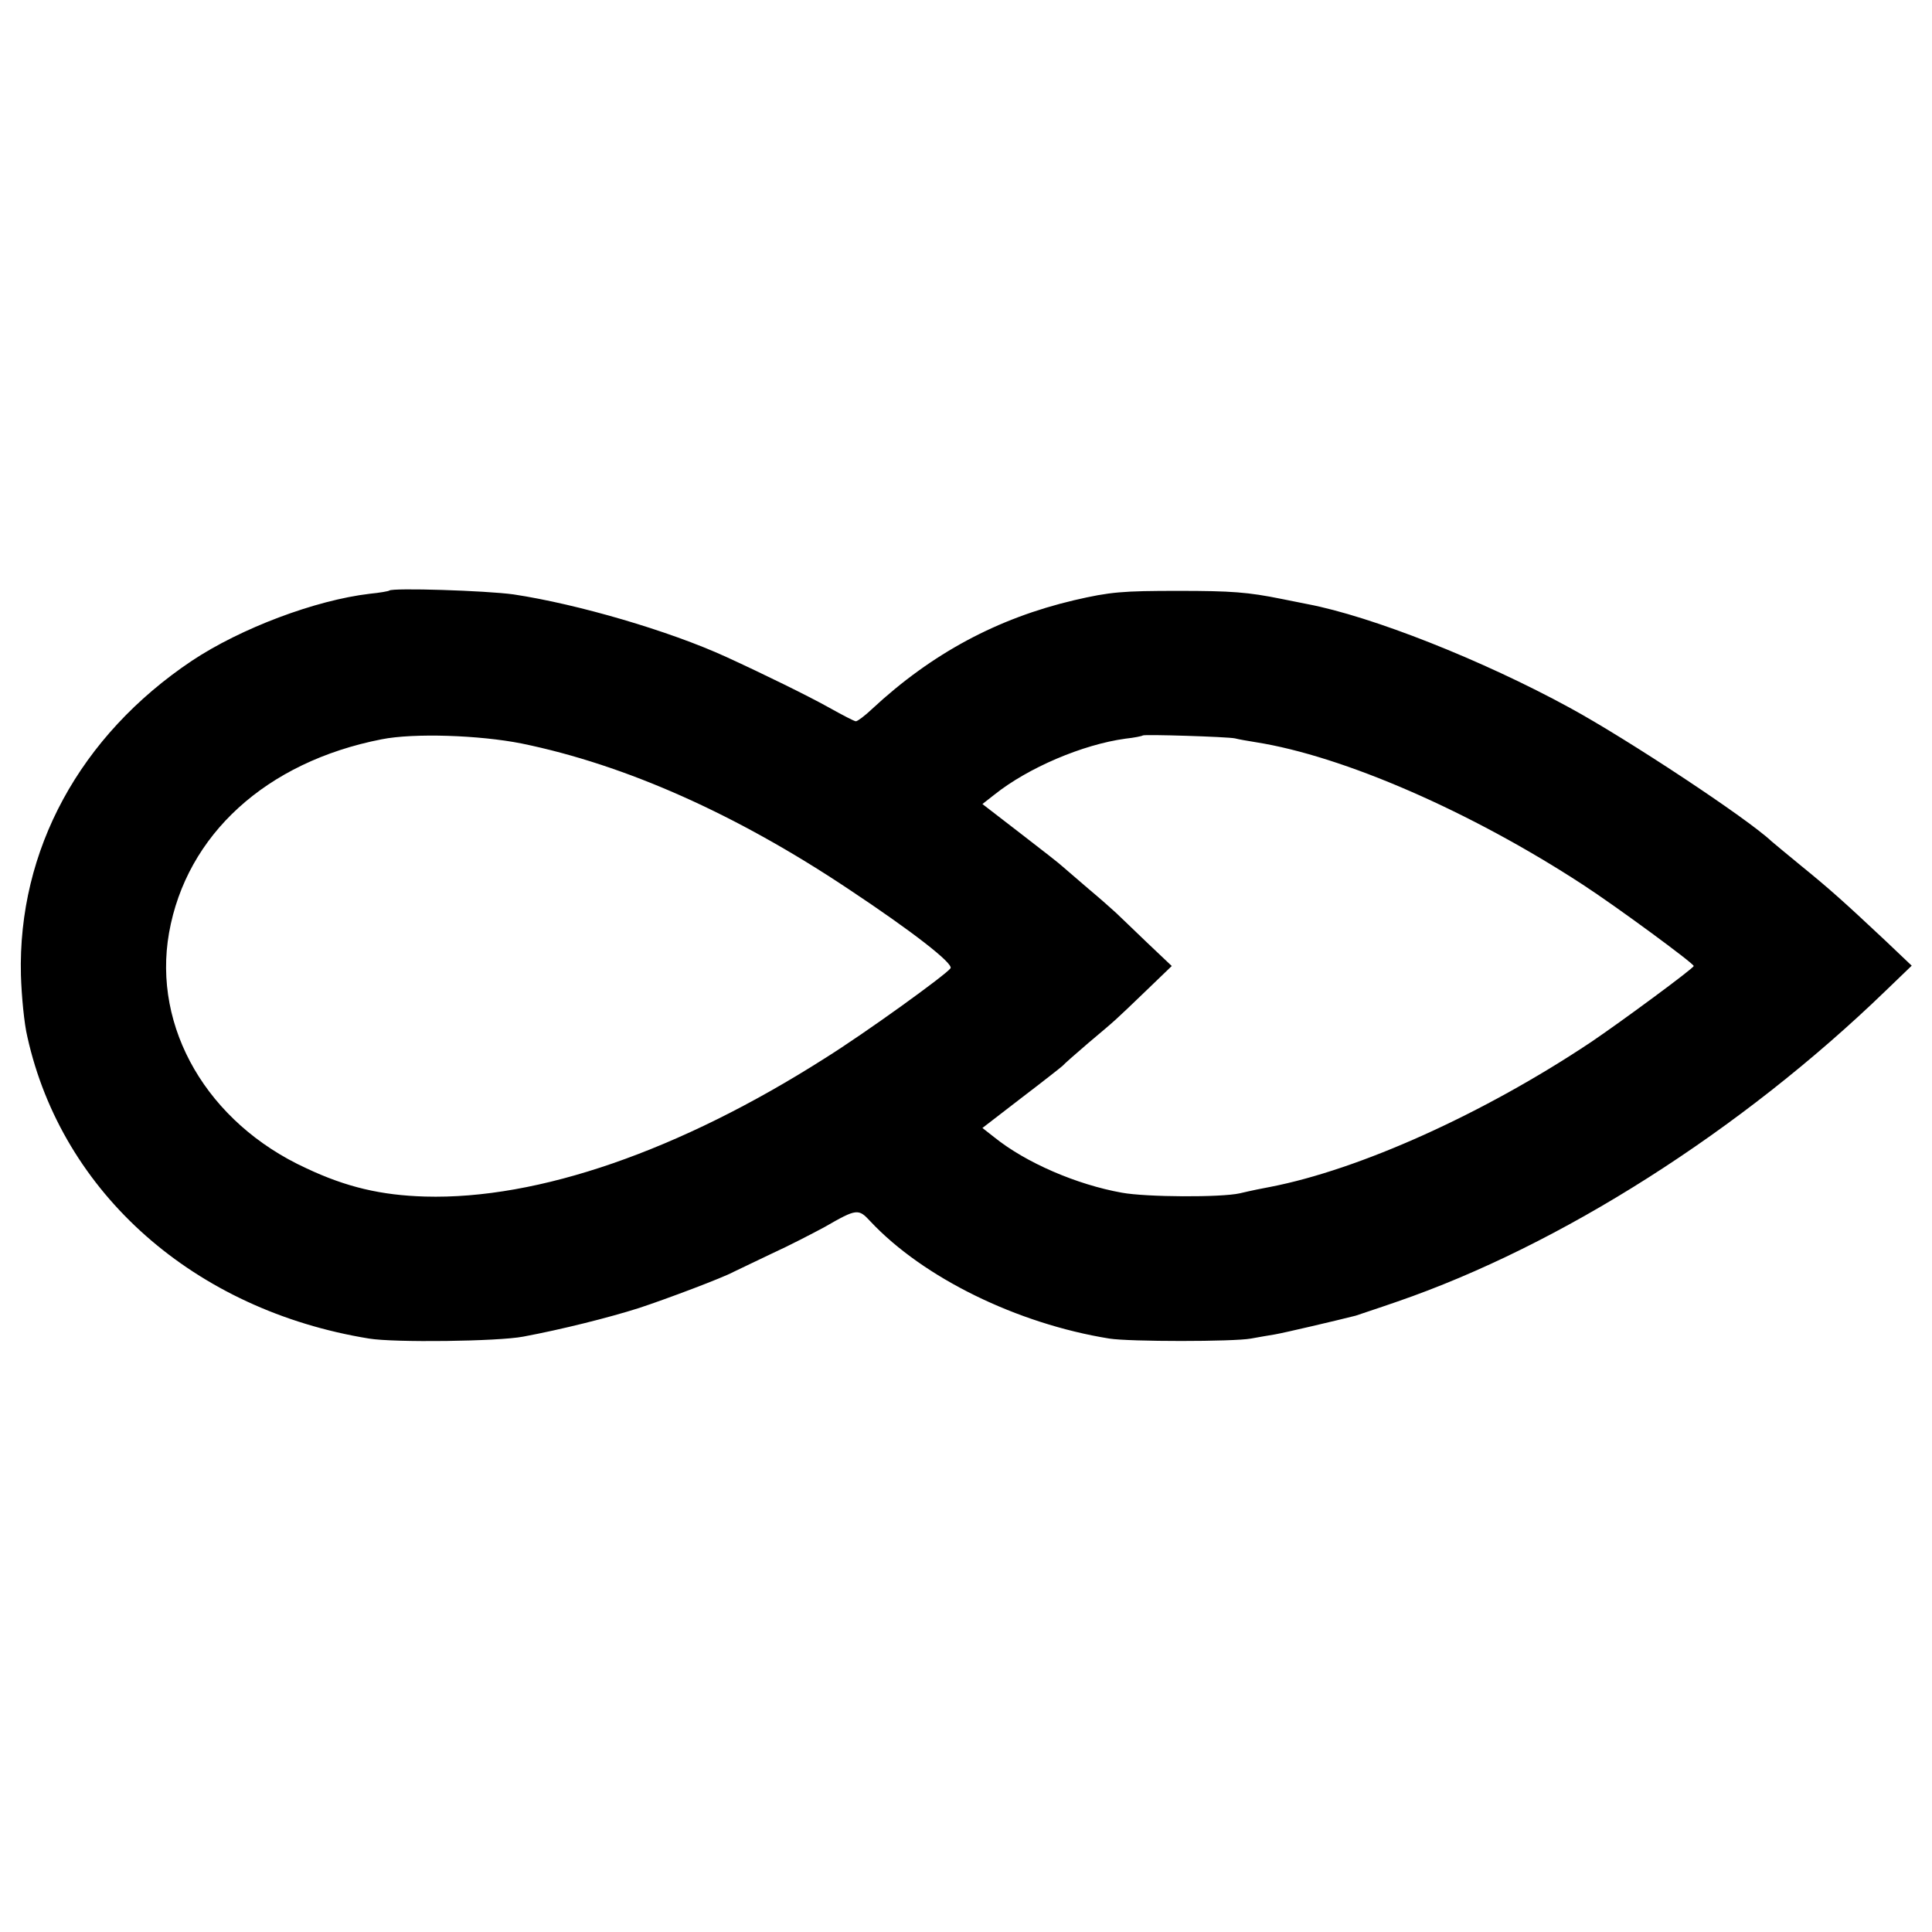
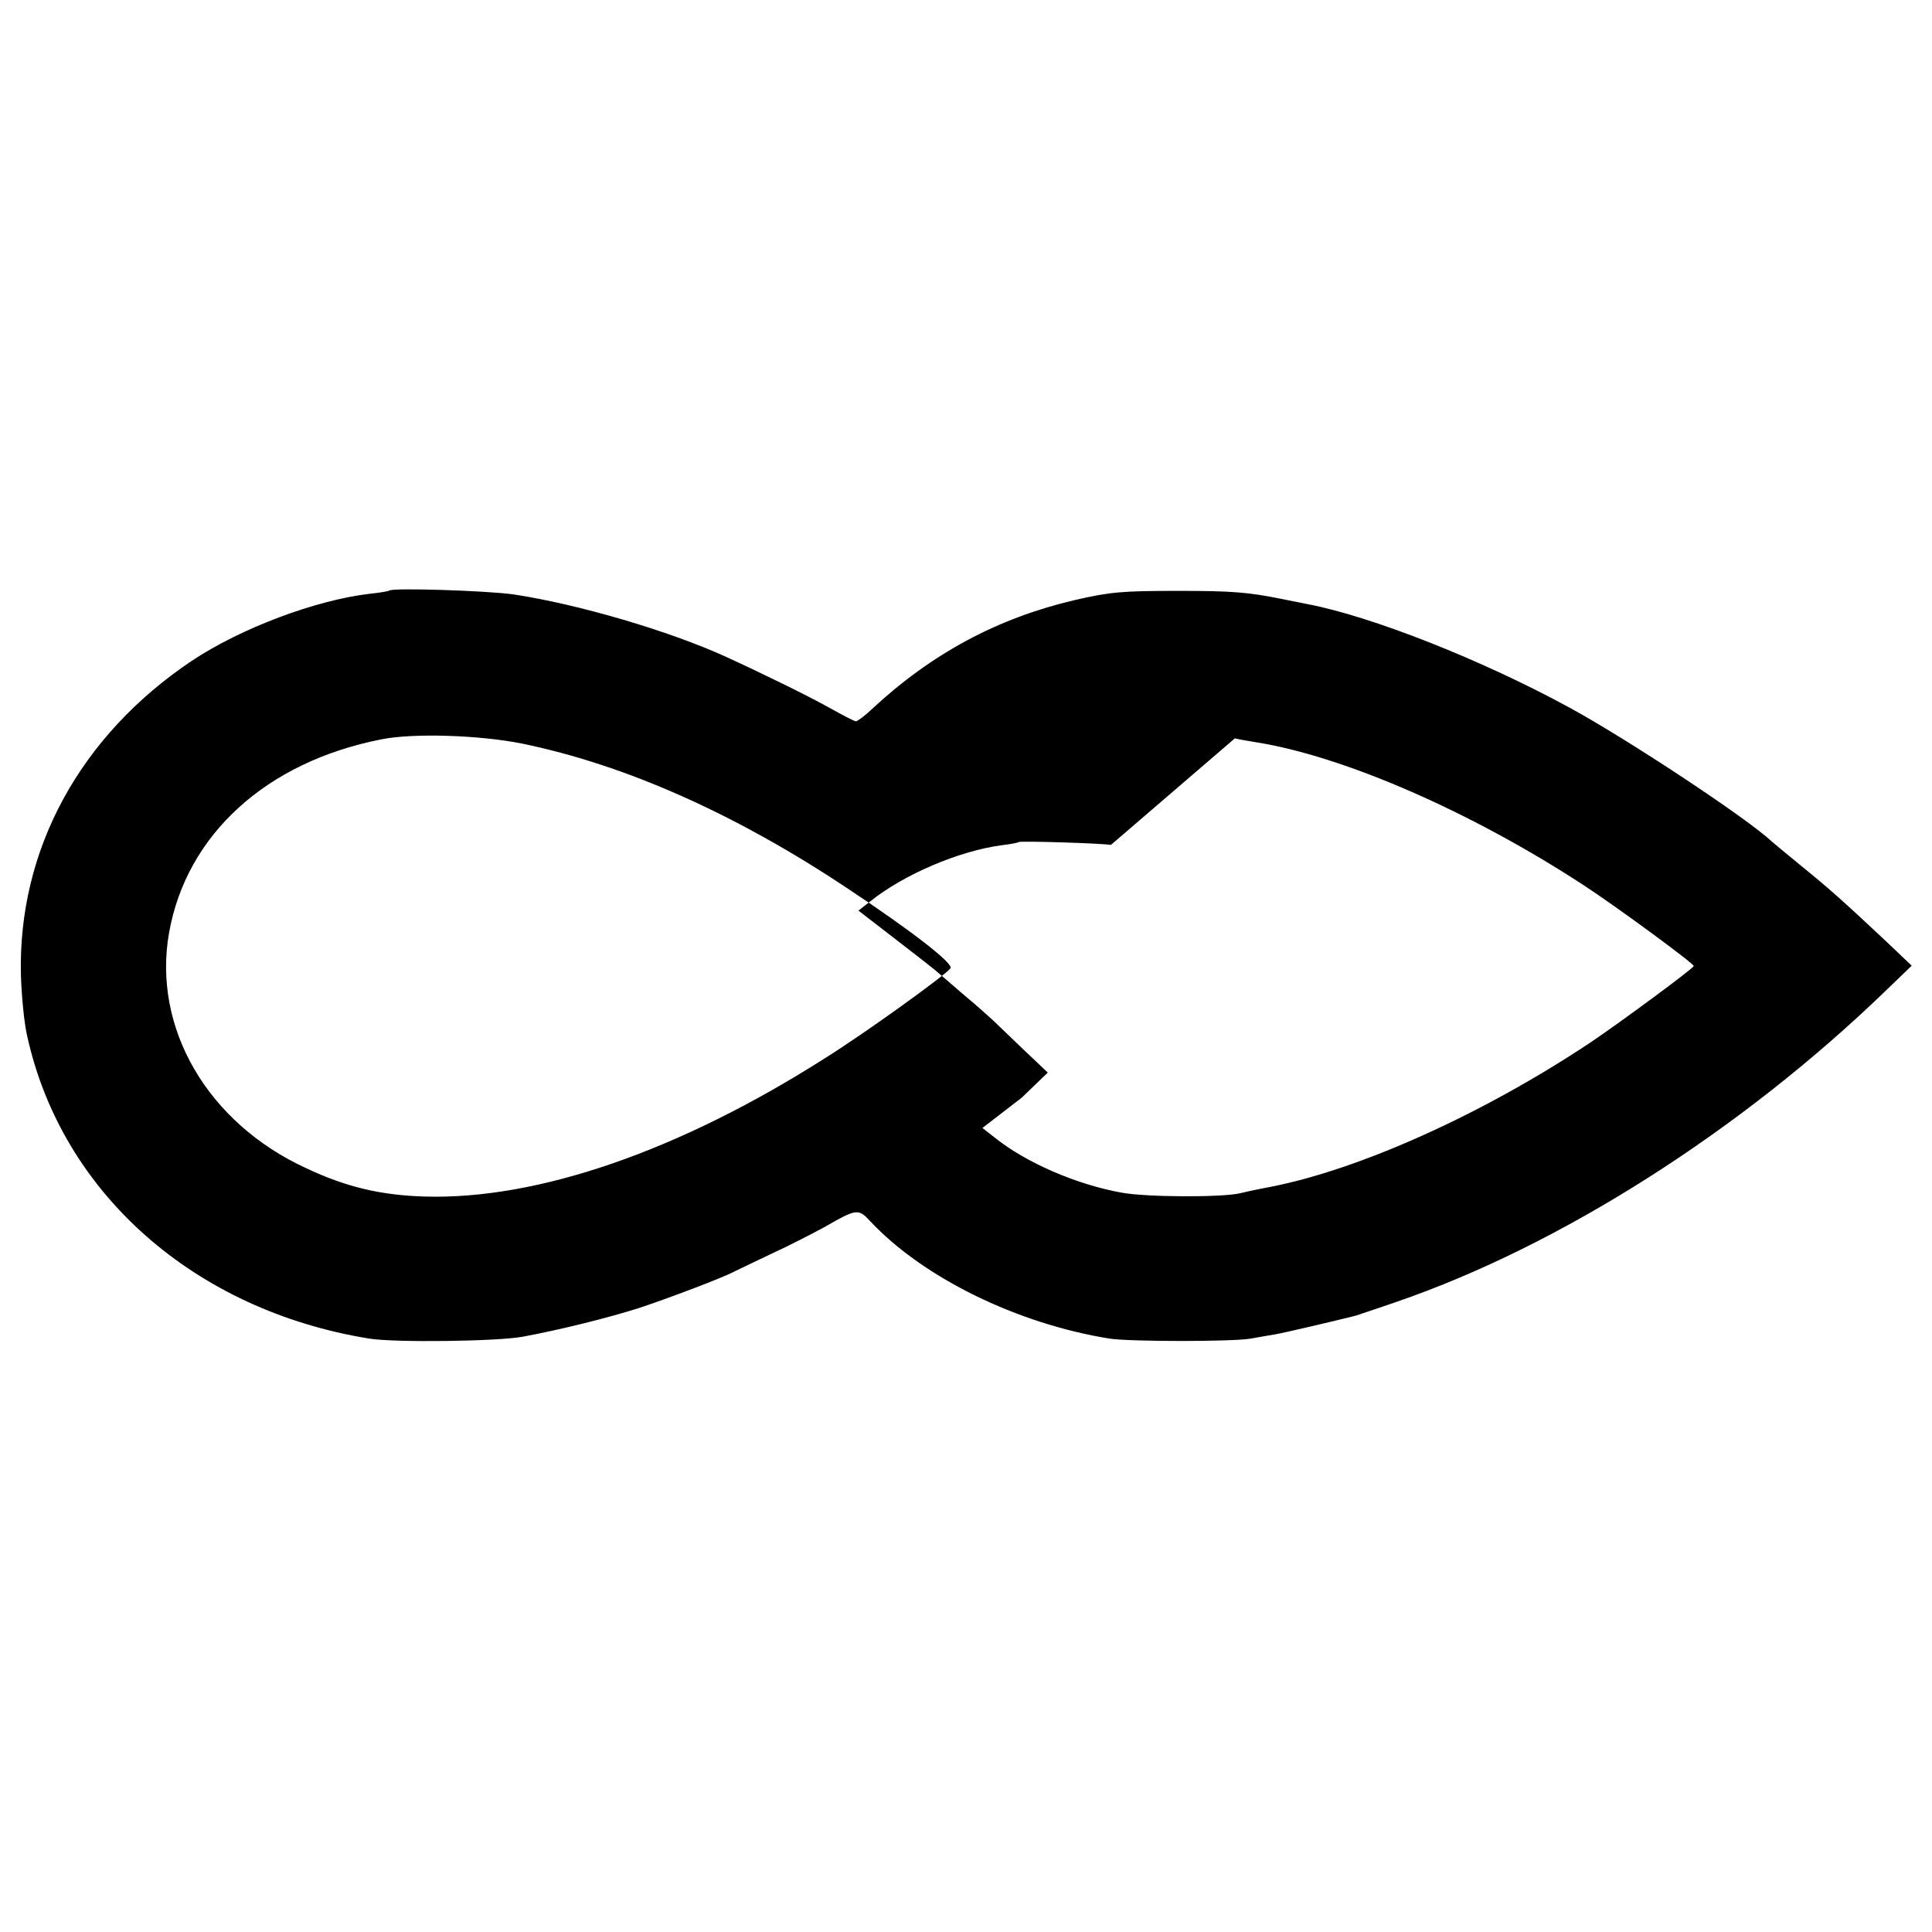
<svg xmlns="http://www.w3.org/2000/svg" version="1.0" width="600pt" height="600pt" viewBox="0 0 600 600" preserveAspectRatio="xMidYMid meet">
  <g transform="translate(0,600) scale(0.1,-0.1)" fill="#000000" stroke="none">
-     <path d="M1209 4166 c-2 -2 -30 -7 -61 -10 -169 -20 -400 -107 -552 -208 -348 -233 -541 -588 -531 -977 2 -64 10 -150 20 -191 108 -486 519 -849 1061 -937 78 -13 401 -9 479 6 118 22 266 59 360 89 88 29 260 94 293 112 9 4 62 30 117 56 55 25 130 64 167 84 99 57 104 57 141 17 164 -175 456 -318 742 -364 62 -10 386 -10 440 0 22 4 56 10 75 13 29 5 191 43 250 58 8 3 67 22 130 44 505 174 1066 530 1516 965 l81 78 -81 77 c-130 122 -176 163 -261 232 -44 36 -86 71 -93 77 -75 71 -447 317 -627 415 -271 148 -615 284 -815 322 -14 3 -50 10 -80 16 -104 21 -155 25 -320 25 -174 0 -212 -3 -324 -29 -238 -56 -442 -165 -628 -338 -22 -21 -45 -38 -50 -38 -5 0 -43 20 -86 44 -63 35 -197 101 -317 156 -177 81 -461 164 -660 194 -86 12 -376 21 -386 12z m411 -475 c322 -66 666 -219 1015 -452 199 -132 326 -231 317 -246 -14 -20 -263 -200 -391 -280 -451 -287 -890 -439 -1241 -429 -136 4 -244 29 -369 88 -307 141 -478 436 -426 731 54 305 302 531 660 601 100 20 304 13 435 -13z m2215 16 c11 -3 40 -8 65 -12 272 -43 667 -215 1015 -442 106 -69 345 -245 345 -253 0 -7 -228 -175 -320 -237 -333 -222 -717 -395 -995 -449 -22 -4 -57 -11 -95 -20 -58 -13 -290 -12 -366 2 -140 25 -298 93 -396 172 l-37 29 122 94 c67 51 124 96 127 99 3 4 39 36 80 71 89 75 77 64 178 161 l81 78 -76 72 c-42 40 -85 82 -97 93 -12 11 -50 45 -86 75 -35 30 -71 61 -79 68 -8 8 -67 54 -132 104 l-118 91 37 29 c105 84 275 156 407 174 28 3 52 8 54 10 5 4 261 -4 286 -9z" />
+     <path d="M1209 4166 c-2 -2 -30 -7 -61 -10 -169 -20 -400 -107 -552 -208 -348 -233 -541 -588 -531 -977 2 -64 10 -150 20 -191 108 -486 519 -849 1061 -937 78 -13 401 -9 479 6 118 22 266 59 360 89 88 29 260 94 293 112 9 4 62 30 117 56 55 25 130 64 167 84 99 57 104 57 141 17 164 -175 456 -318 742 -364 62 -10 386 -10 440 0 22 4 56 10 75 13 29 5 191 43 250 58 8 3 67 22 130 44 505 174 1066 530 1516 965 l81 78 -81 77 c-130 122 -176 163 -261 232 -44 36 -86 71 -93 77 -75 71 -447 317 -627 415 -271 148 -615 284 -815 322 -14 3 -50 10 -80 16 -104 21 -155 25 -320 25 -174 0 -212 -3 -324 -29 -238 -56 -442 -165 -628 -338 -22 -21 -45 -38 -50 -38 -5 0 -43 20 -86 44 -63 35 -197 101 -317 156 -177 81 -461 164 -660 194 -86 12 -376 21 -386 12z m411 -475 c322 -66 666 -219 1015 -452 199 -132 326 -231 317 -246 -14 -20 -263 -200 -391 -280 -451 -287 -890 -439 -1241 -429 -136 4 -244 29 -369 88 -307 141 -478 436 -426 731 54 305 302 531 660 601 100 20 304 13 435 -13z m2215 16 c11 -3 40 -8 65 -12 272 -43 667 -215 1015 -442 106 -69 345 -245 345 -253 0 -7 -228 -175 -320 -237 -333 -222 -717 -395 -995 -449 -22 -4 -57 -11 -95 -20 -58 -13 -290 -12 -366 2 -140 25 -298 93 -396 172 l-37 29 122 94 l81 78 -76 72 c-42 40 -85 82 -97 93 -12 11 -50 45 -86 75 -35 30 -71 61 -79 68 -8 8 -67 54 -132 104 l-118 91 37 29 c105 84 275 156 407 174 28 3 52 8 54 10 5 4 261 -4 286 -9z" />
  </g>
</svg>